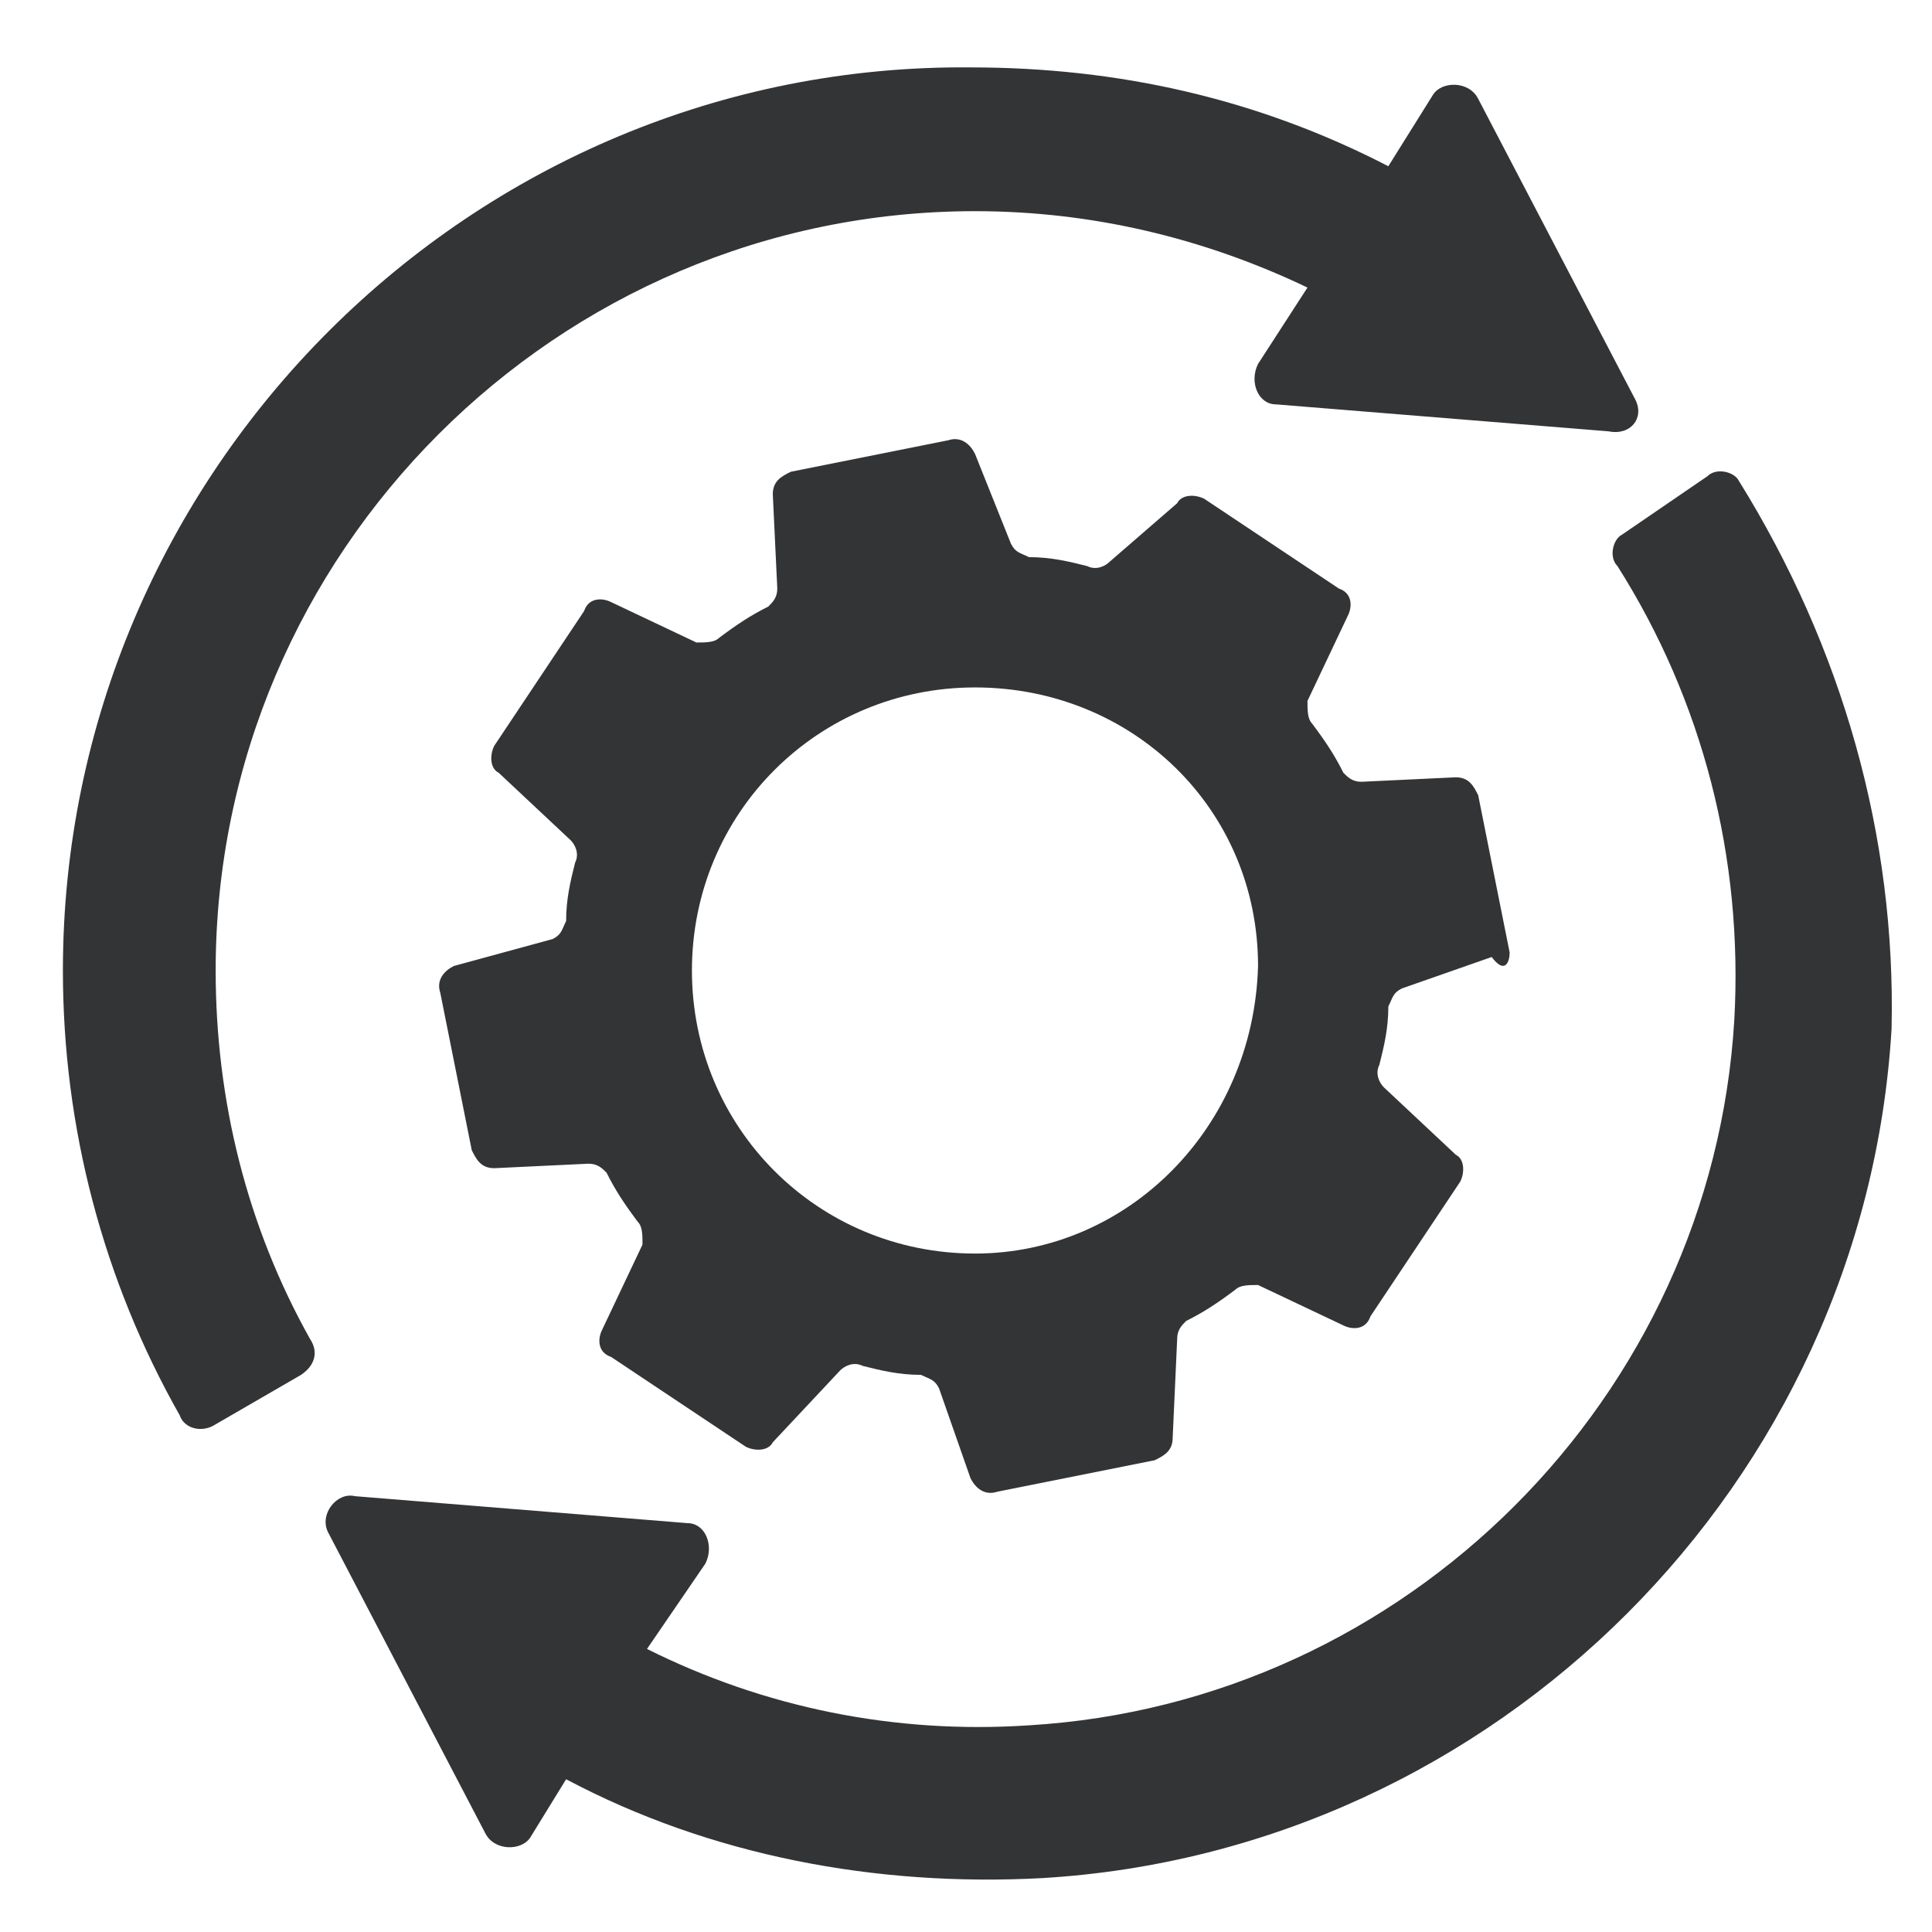
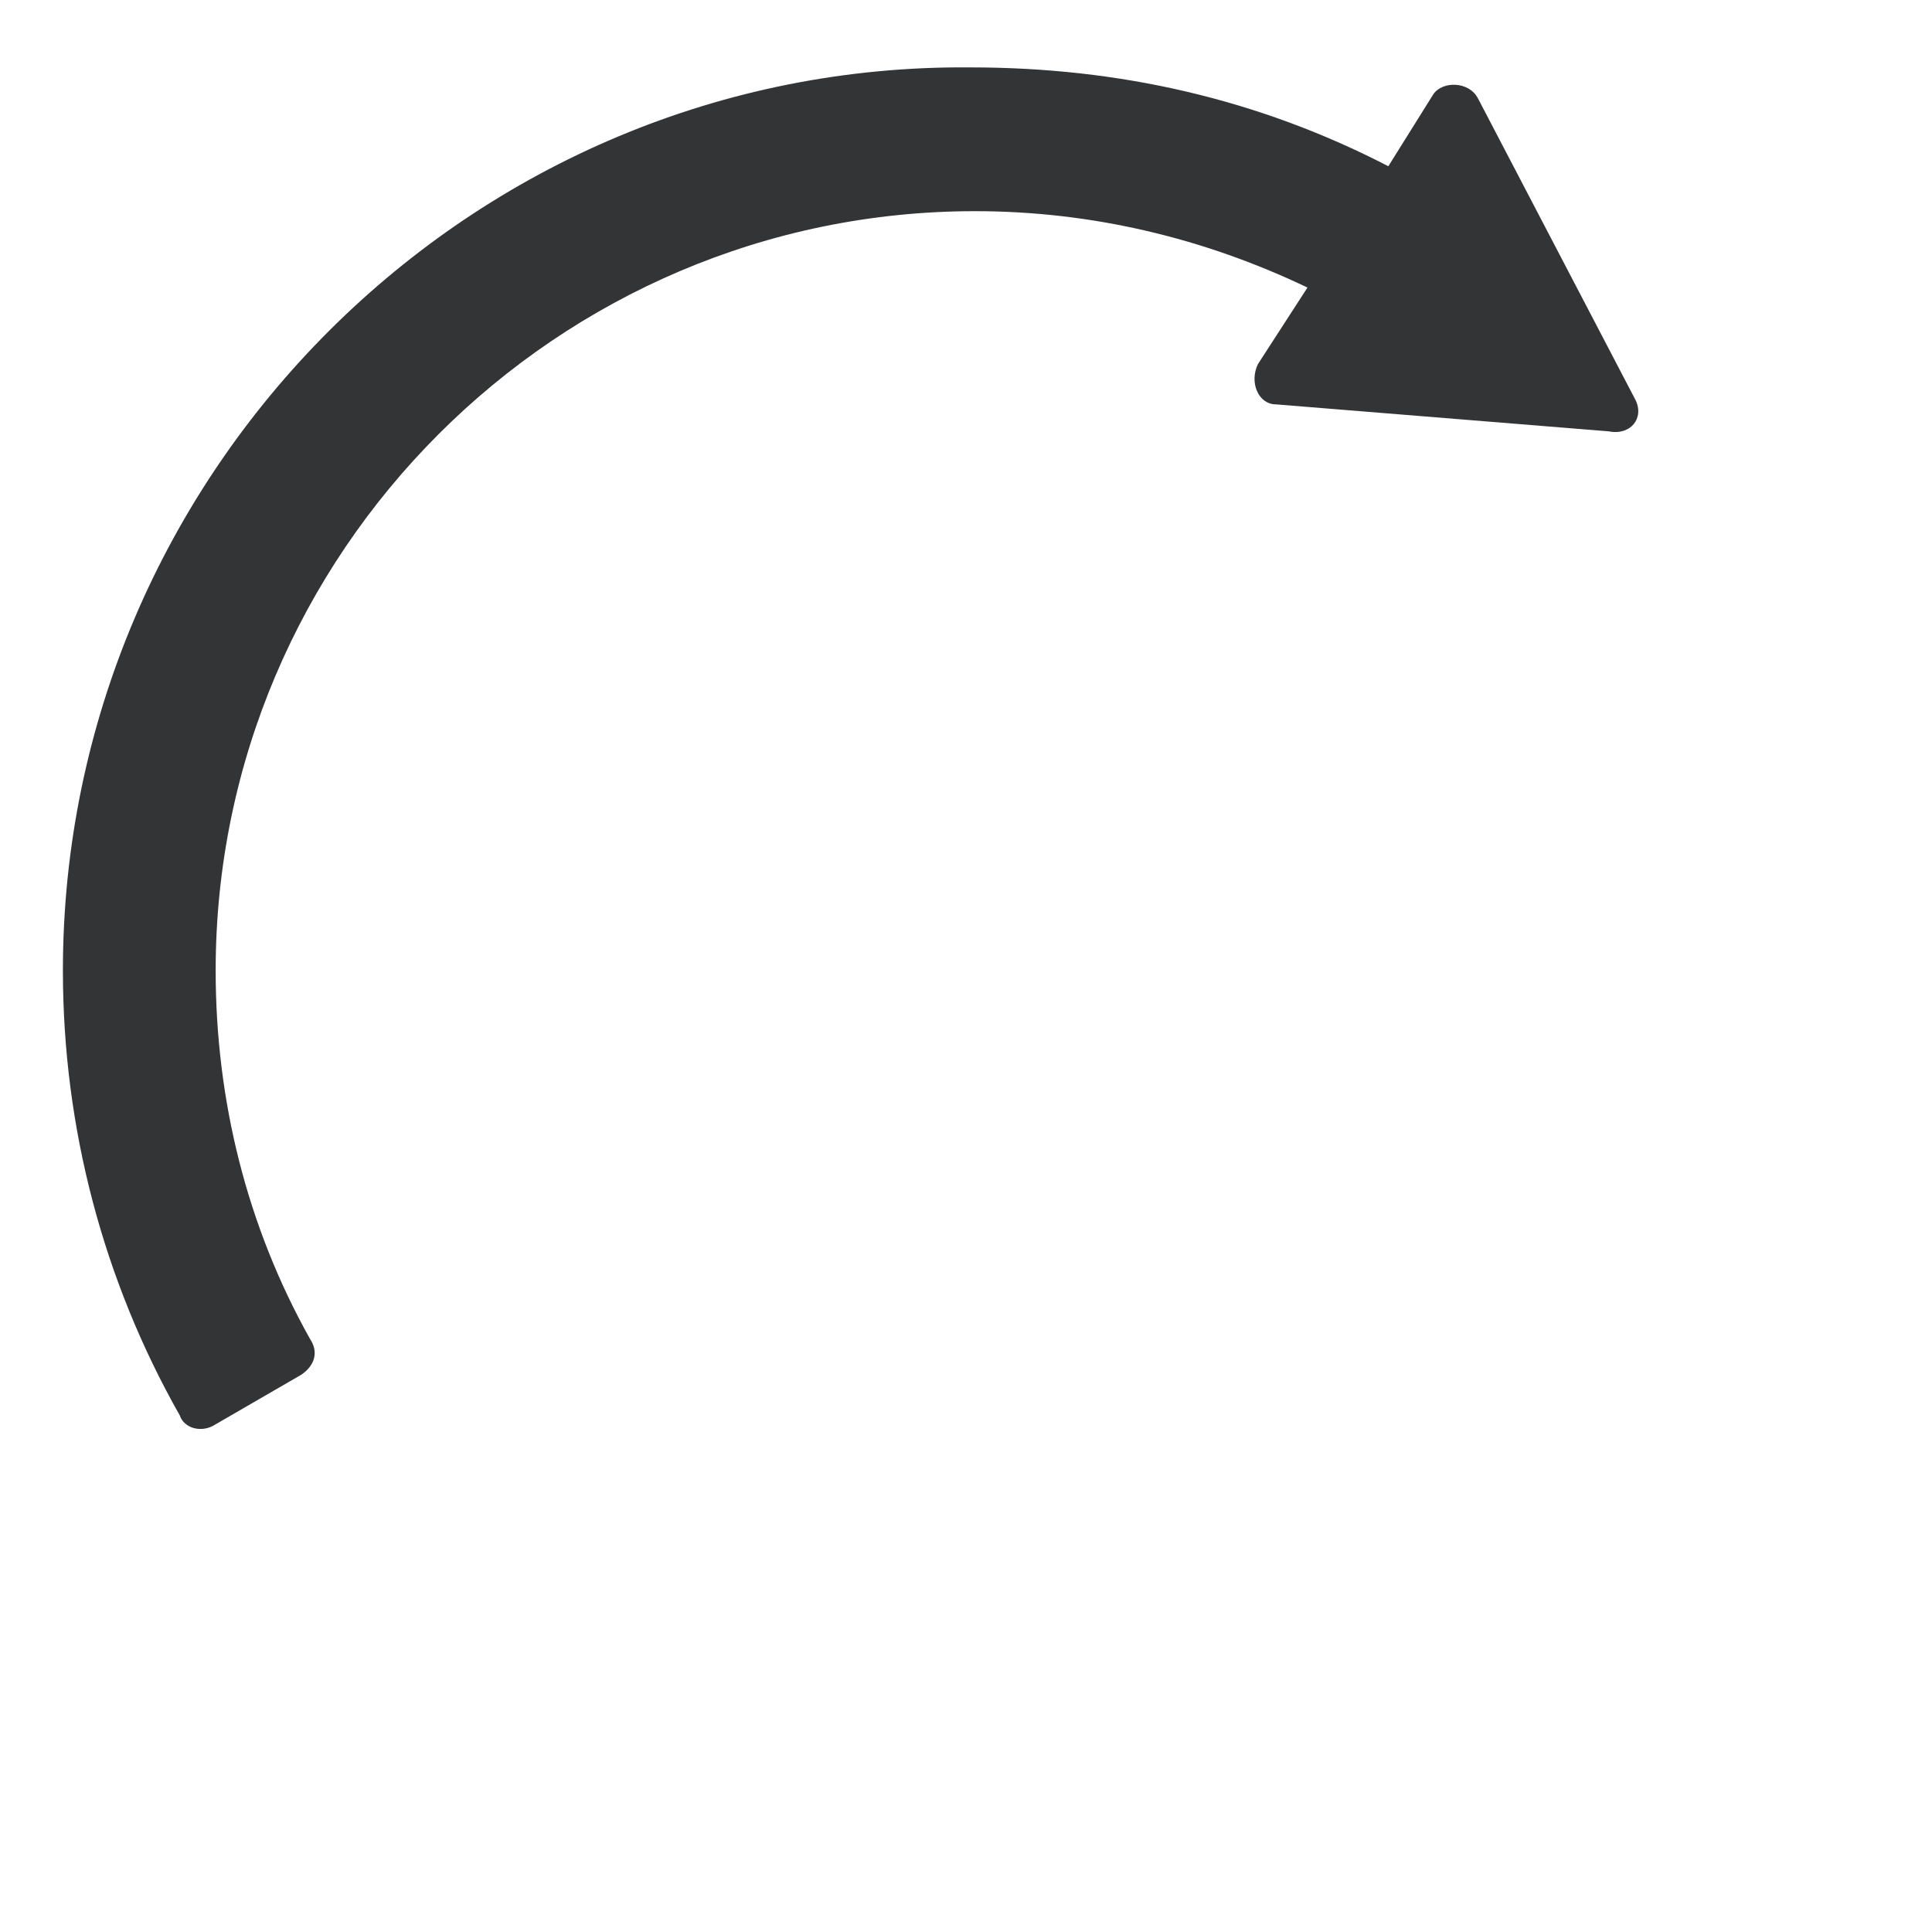
<svg xmlns="http://www.w3.org/2000/svg" version="1.1" id="Layer_1" x="0px" y="0px" viewBox="0 0 43 43" style="enable-background:new 0 0 43 43;" xml:space="preserve">
  <style type="text/css">
	.st0{fill:#333436;}
</style>
  <g>
-     <path class="st0" d="M33.6,21.2l-0.7-3.5c-0.1-0.2-0.2-0.4-0.5-0.4l-2.1,0.1c-0.2,0-0.3-0.1-0.4-0.2c-0.2-0.4-0.4-0.7-0.7-1.1   c-0.1-0.1-0.1-0.3-0.1-0.5l0.9-1.9c0.1-0.2,0.1-0.5-0.2-0.6l-3-2c-0.2-0.1-0.5-0.1-0.6,0.1l-1.5,1.3c-0.1,0.1-0.3,0.2-0.5,0.1   c-0.4-0.1-0.8-0.2-1.3-0.2c-0.2-0.1-0.3-0.1-0.4-0.3l-0.8-2c-0.1-0.2-0.3-0.4-0.6-0.3l-3.5,0.7c-0.2,0.1-0.4,0.2-0.4,0.5l0.1,2.1   c0,0.2-0.1,0.3-0.2,0.4c-0.4,0.2-0.7,0.4-1.1,0.7c-0.1,0.1-0.3,0.1-0.5,0.1l-1.9-0.9c-0.2-0.1-0.5-0.1-0.6,0.2l-2,3   c-0.1,0.2-0.1,0.5,0.1,0.6l1.6,1.5c0.1,0.1,0.2,0.3,0.1,0.5c-0.1,0.4-0.2,0.8-0.2,1.3c-0.1,0.2-0.1,0.3-0.3,0.4l-2.2,0.6   c-0.2,0.1-0.4,0.3-0.3,0.6l0.7,3.5c0.1,0.2,0.2,0.4,0.5,0.4l2.1-0.1c0.2,0,0.3,0.1,0.4,0.2c0.2,0.4,0.4,0.7,0.7,1.1   c0.1,0.1,0.1,0.3,0.1,0.5l-0.9,1.9c-0.1,0.2-0.1,0.5,0.2,0.6l3,2c0.2,0.1,0.5,0.1,0.6-0.1l1.5-1.6c0.1-0.1,0.3-0.2,0.5-0.1   c0.4,0.1,0.8,0.2,1.3,0.2c0.2,0.1,0.3,0.1,0.4,0.3l0.7,2c0.1,0.2,0.3,0.4,0.6,0.3l3.5-0.7c0.2-0.1,0.4-0.2,0.4-0.5l0.1-2.2   c0-0.2,0.1-0.3,0.2-0.4c0.4-0.2,0.7-0.4,1.1-0.7c0.1-0.1,0.3-0.1,0.5-0.1l1.9,0.9c0.2,0.1,0.5,0.1,0.6-0.2l2-3   c0.1-0.2,0.1-0.5-0.1-0.6l-1.6-1.5c-0.1-0.1-0.2-0.3-0.1-0.5c0.1-0.4,0.2-0.8,0.2-1.3c0.1-0.2,0.1-0.3,0.3-0.4l2-0.7   C33.5,21.7,33.6,21.4,33.6,21.2z M21.7,27.9c-3.5,0-6.3-2.8-6.3-6.3s2.8-6.3,6.3-6.3S28,18,28,21.5C27.9,25.1,25.1,27.9,21.7,27.9z   " />
    <g>
      <path class="st0" d="M36.4,8.9l-3.5-6.7c-0.2-0.4-0.8-0.4-1-0.1l-1,1.6c-2.9-1.5-6-2.2-9.3-2.2c-11.1-0.1-20.2,9-20.2,20.1    c0,3.5,0.9,6.9,2.6,9.9c0.1,0.3,0.5,0.4,0.8,0.2l1.9-1.1c0.3-0.2,0.4-0.5,0.2-0.8c-1.4-2.5-2.1-5.3-2.1-8.2    c0-9.3,7.6-16.9,16.9-16.9c2.6,0,5.1,0.6,7.4,1.7L28,8.1C27.8,8.5,28,9,28.4,9l7.4,0.6C36.3,9.7,36.6,9.3,36.4,8.9z" />
-       <path class="st0" d="M38.7,10.7c-0.1-0.2-0.5-0.3-0.7-0.1l-1.9,1.3c-0.2,0.1-0.3,0.5-0.1,0.7c1.9,3,2.8,6.5,2.6,10.1    c-0.5,8.4-7.3,15.2-15.7,15.7c-3,0.2-5.9-0.4-8.5-1.7l1.3-1.9c0.2-0.4,0-0.9-0.4-0.9l-7.4-0.6c-0.4-0.1-0.8,0.4-0.6,0.8l3.5,6.7    c0.2,0.4,0.8,0.4,1,0.1l0.8-1.3c3.2,1.7,6.9,2.4,10.6,2.2c10.1-0.6,18.3-8.8,18.9-18.9C42.2,18.6,41,14.4,38.7,10.7z" />
    </g>
  </g>
</svg>